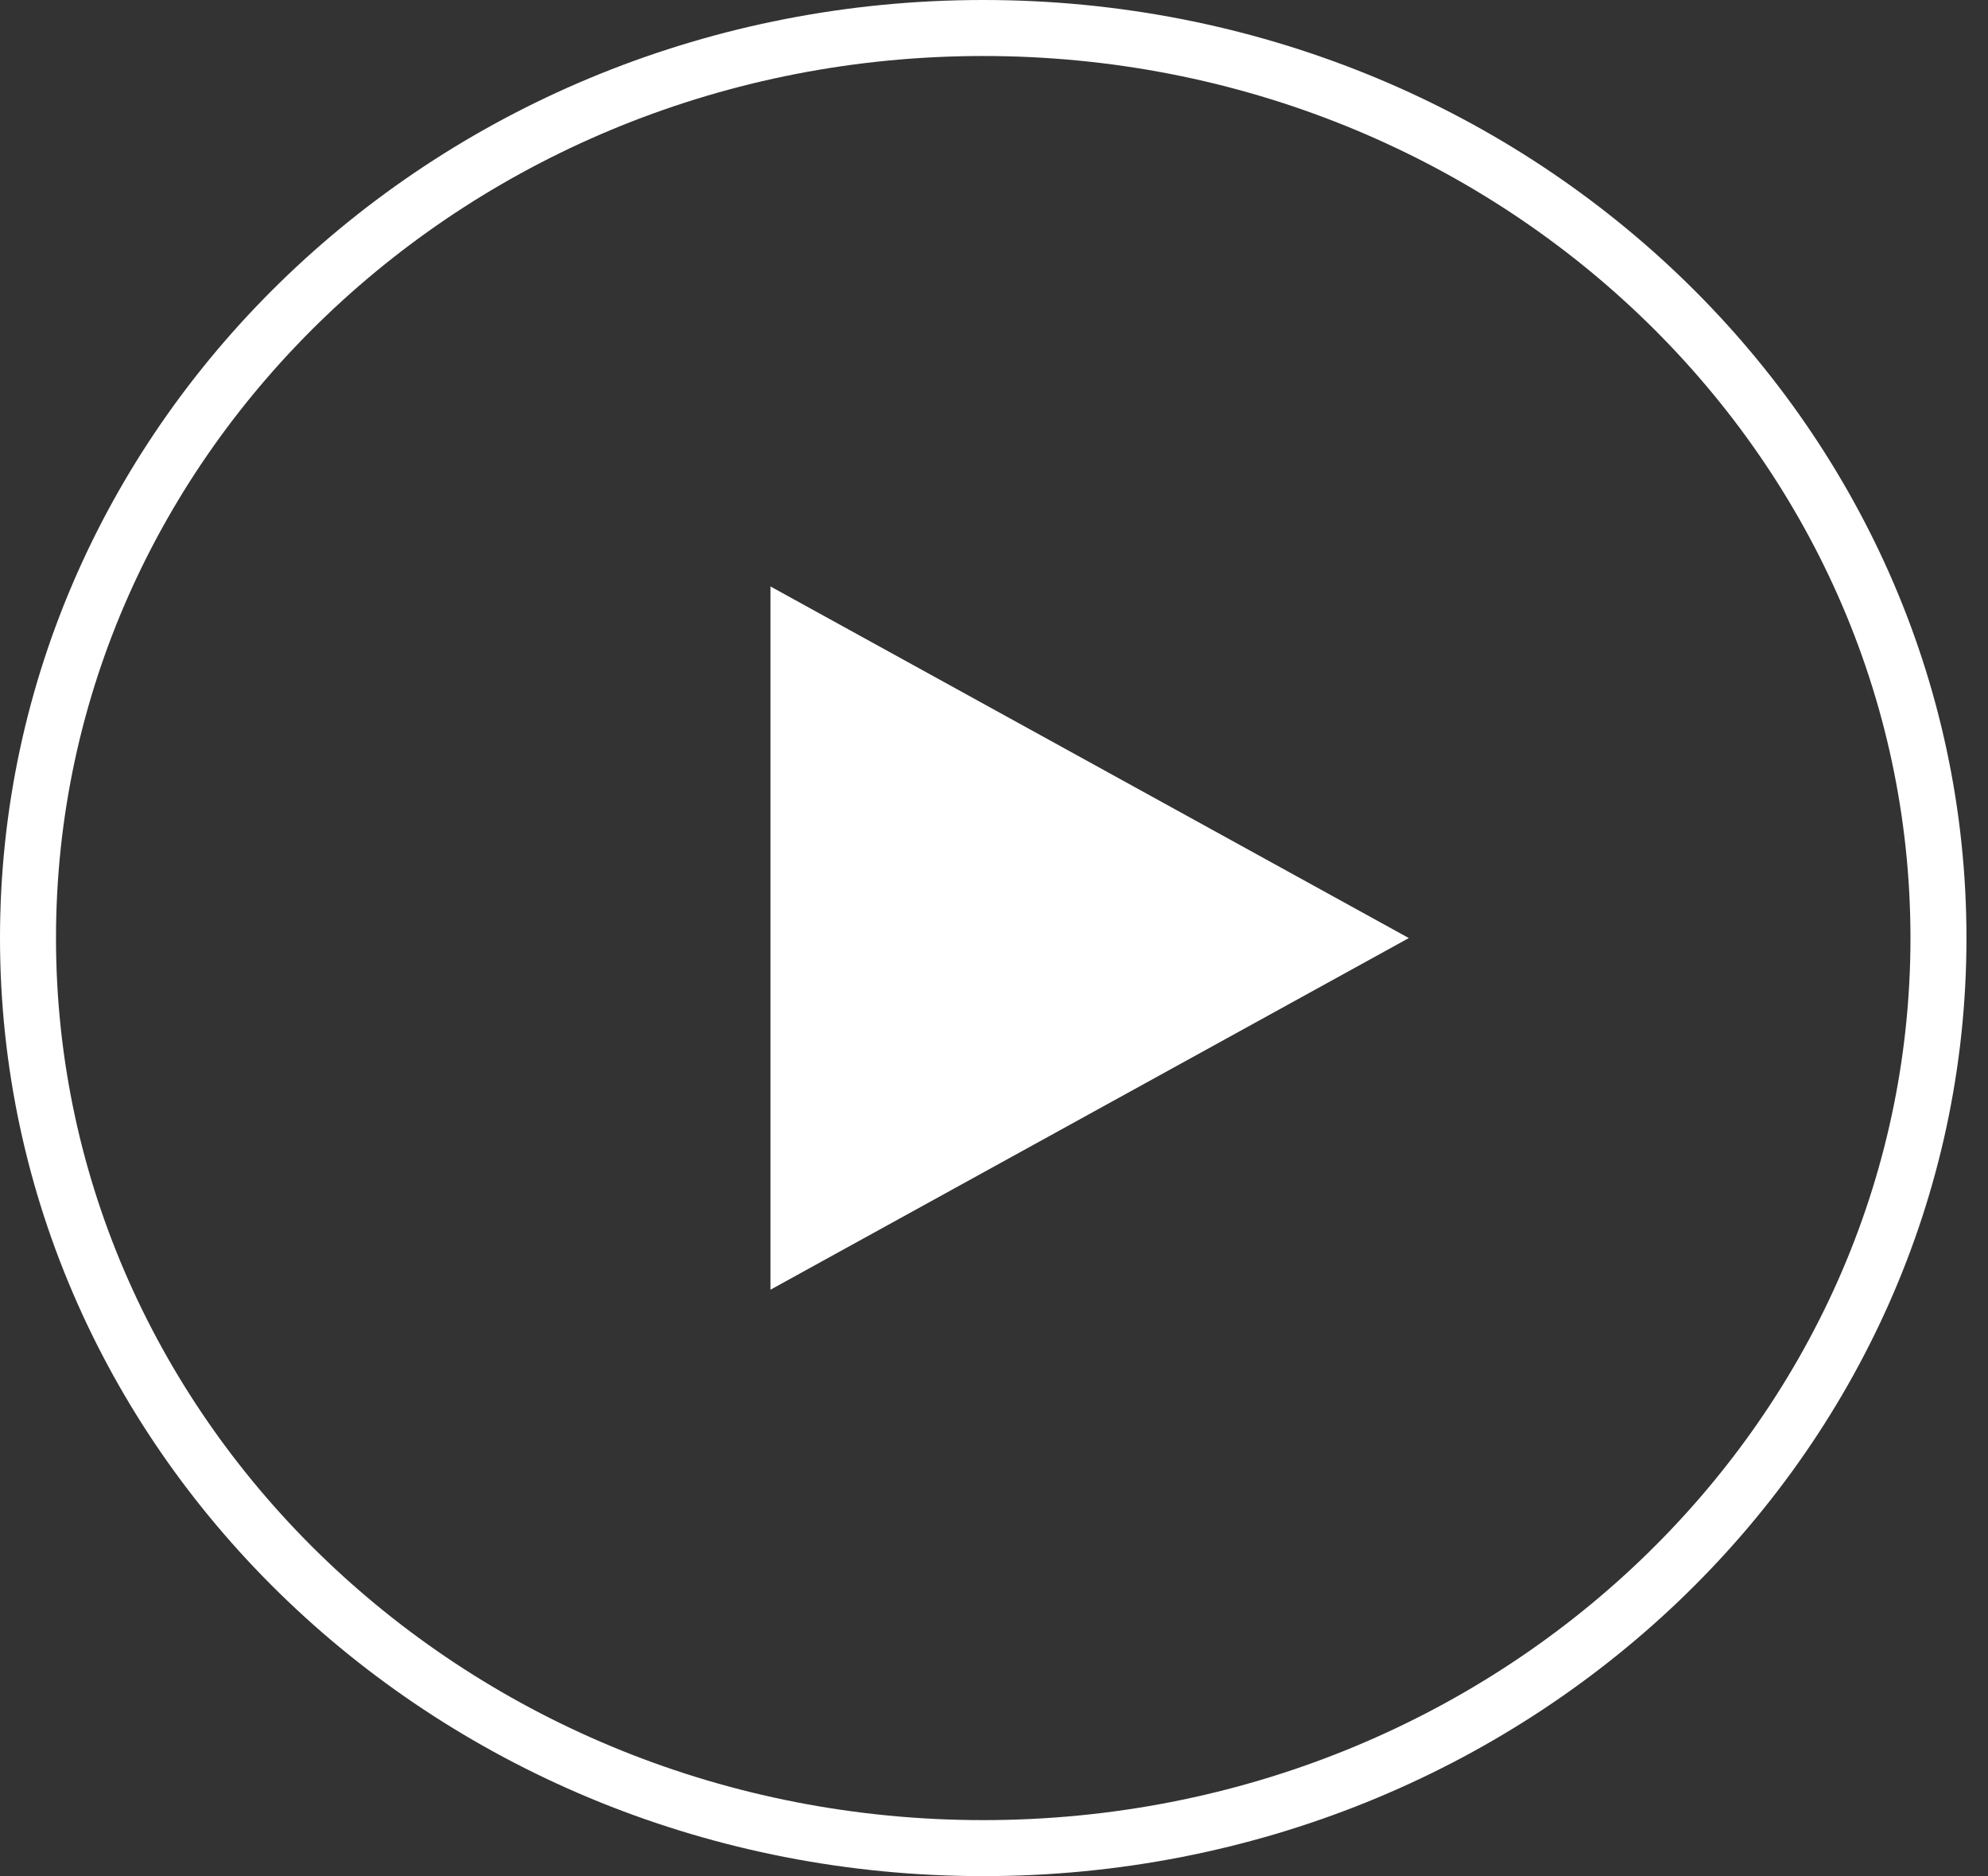
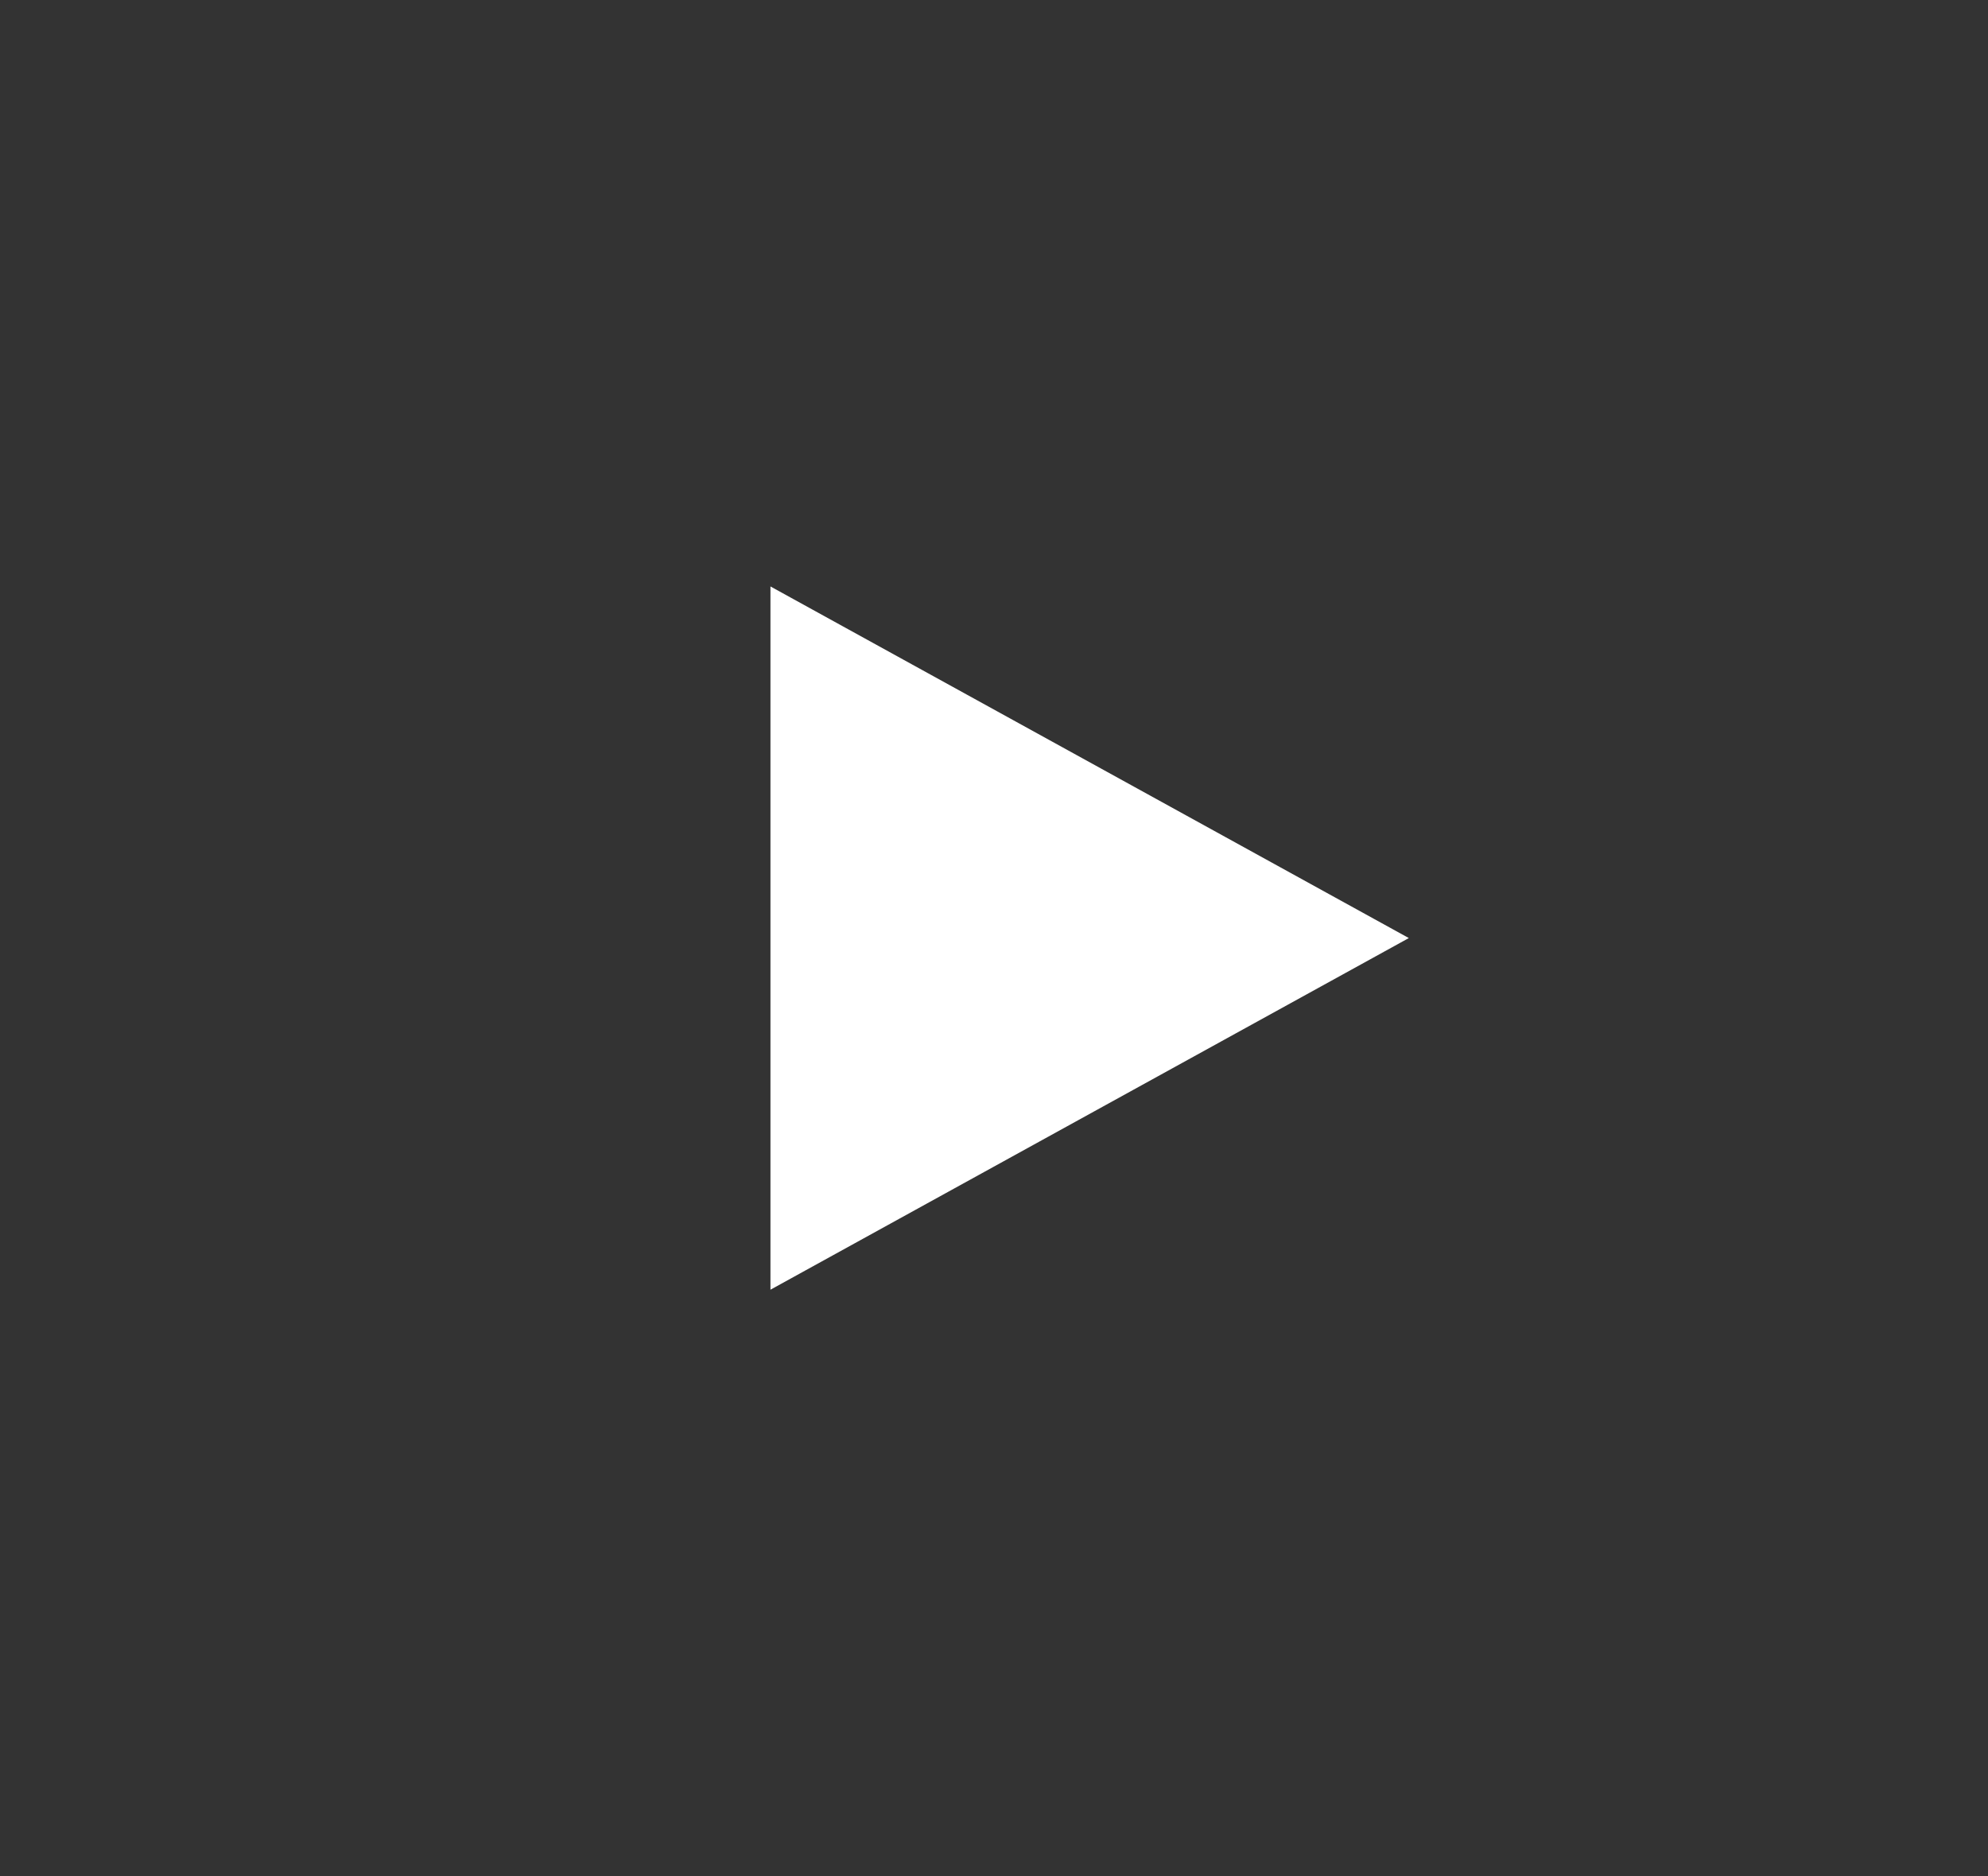
<svg xmlns="http://www.w3.org/2000/svg" width="71" height="67" viewBox="0 0 71 67" fill="none">
  <rect x="0" y="0" width="71" height="67" fill="#333333" stroke="none" />
-   <path d="M69.231 33.5C69.231 51.405 54.002 66 35.116 66C16.229 66 1 51.405 1 33.5C1 15.595 16.229 1 35.116 1C54.002 1 69.231 15.595 69.231 33.5Z" stroke="white" stroke-width="2" />
  <path d="M50.315 33.5L27.516 46.058L27.516 20.943L50.315 33.5Z" fill="white" />
</svg>